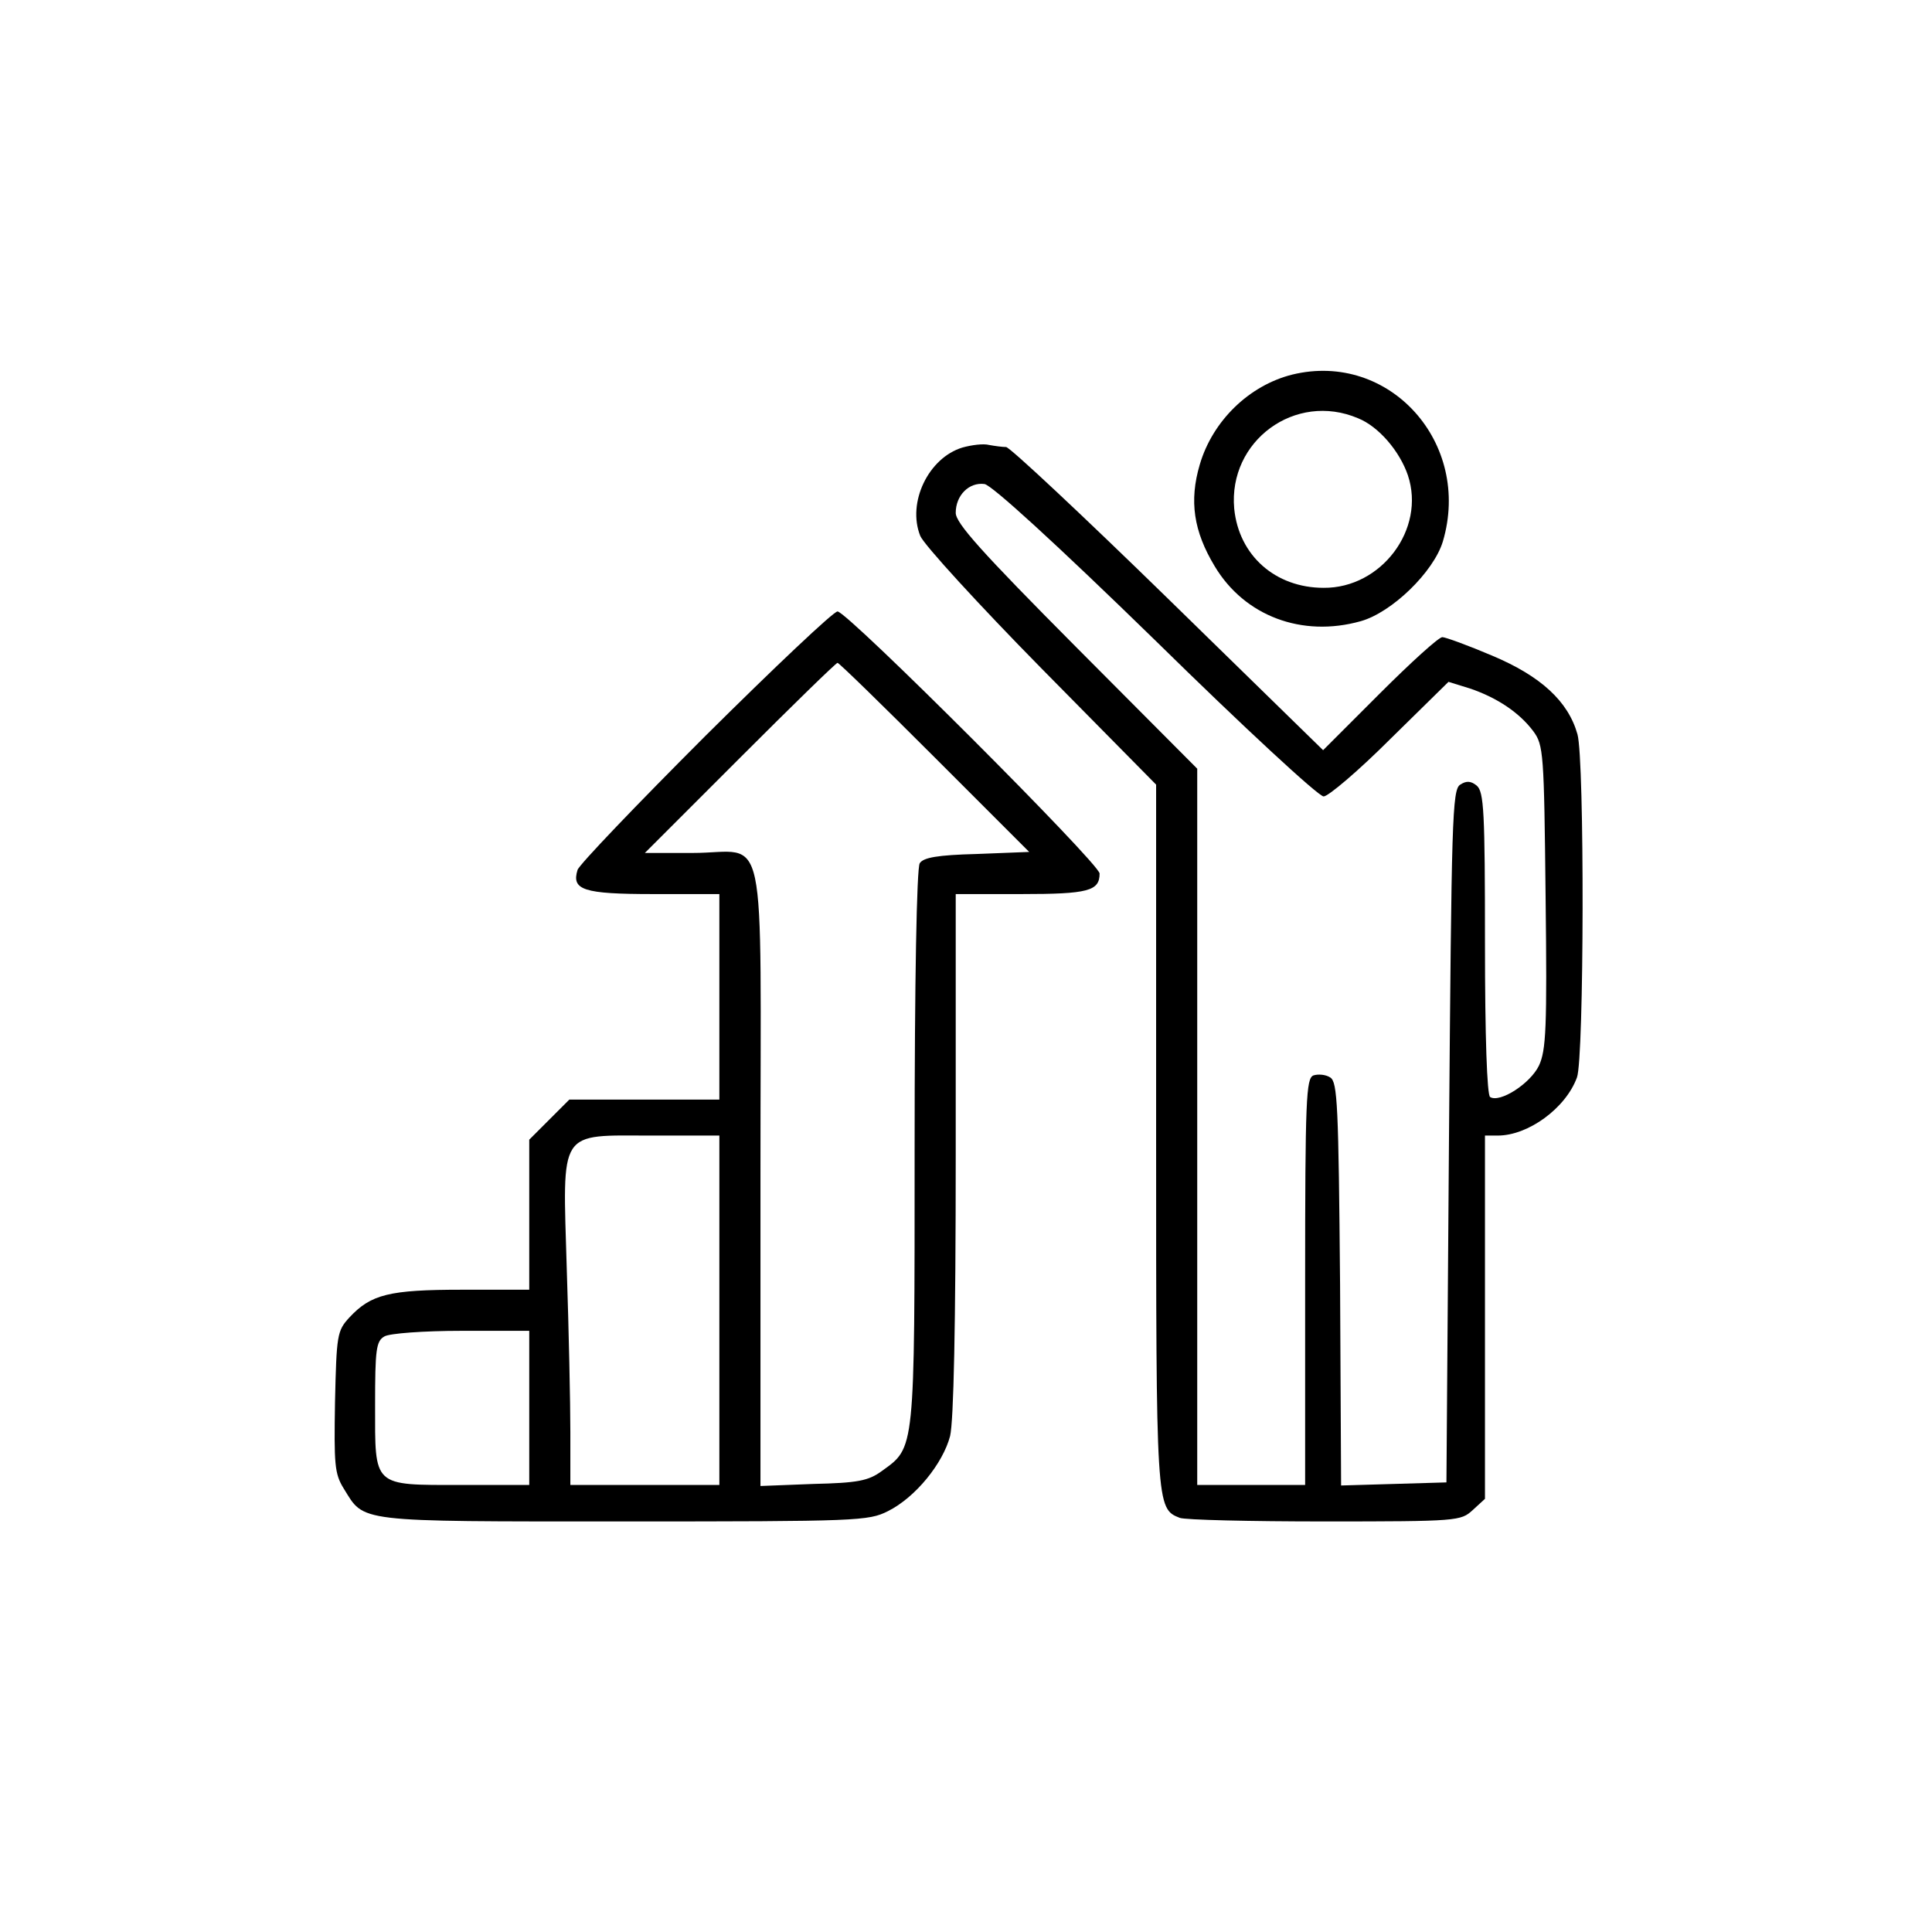
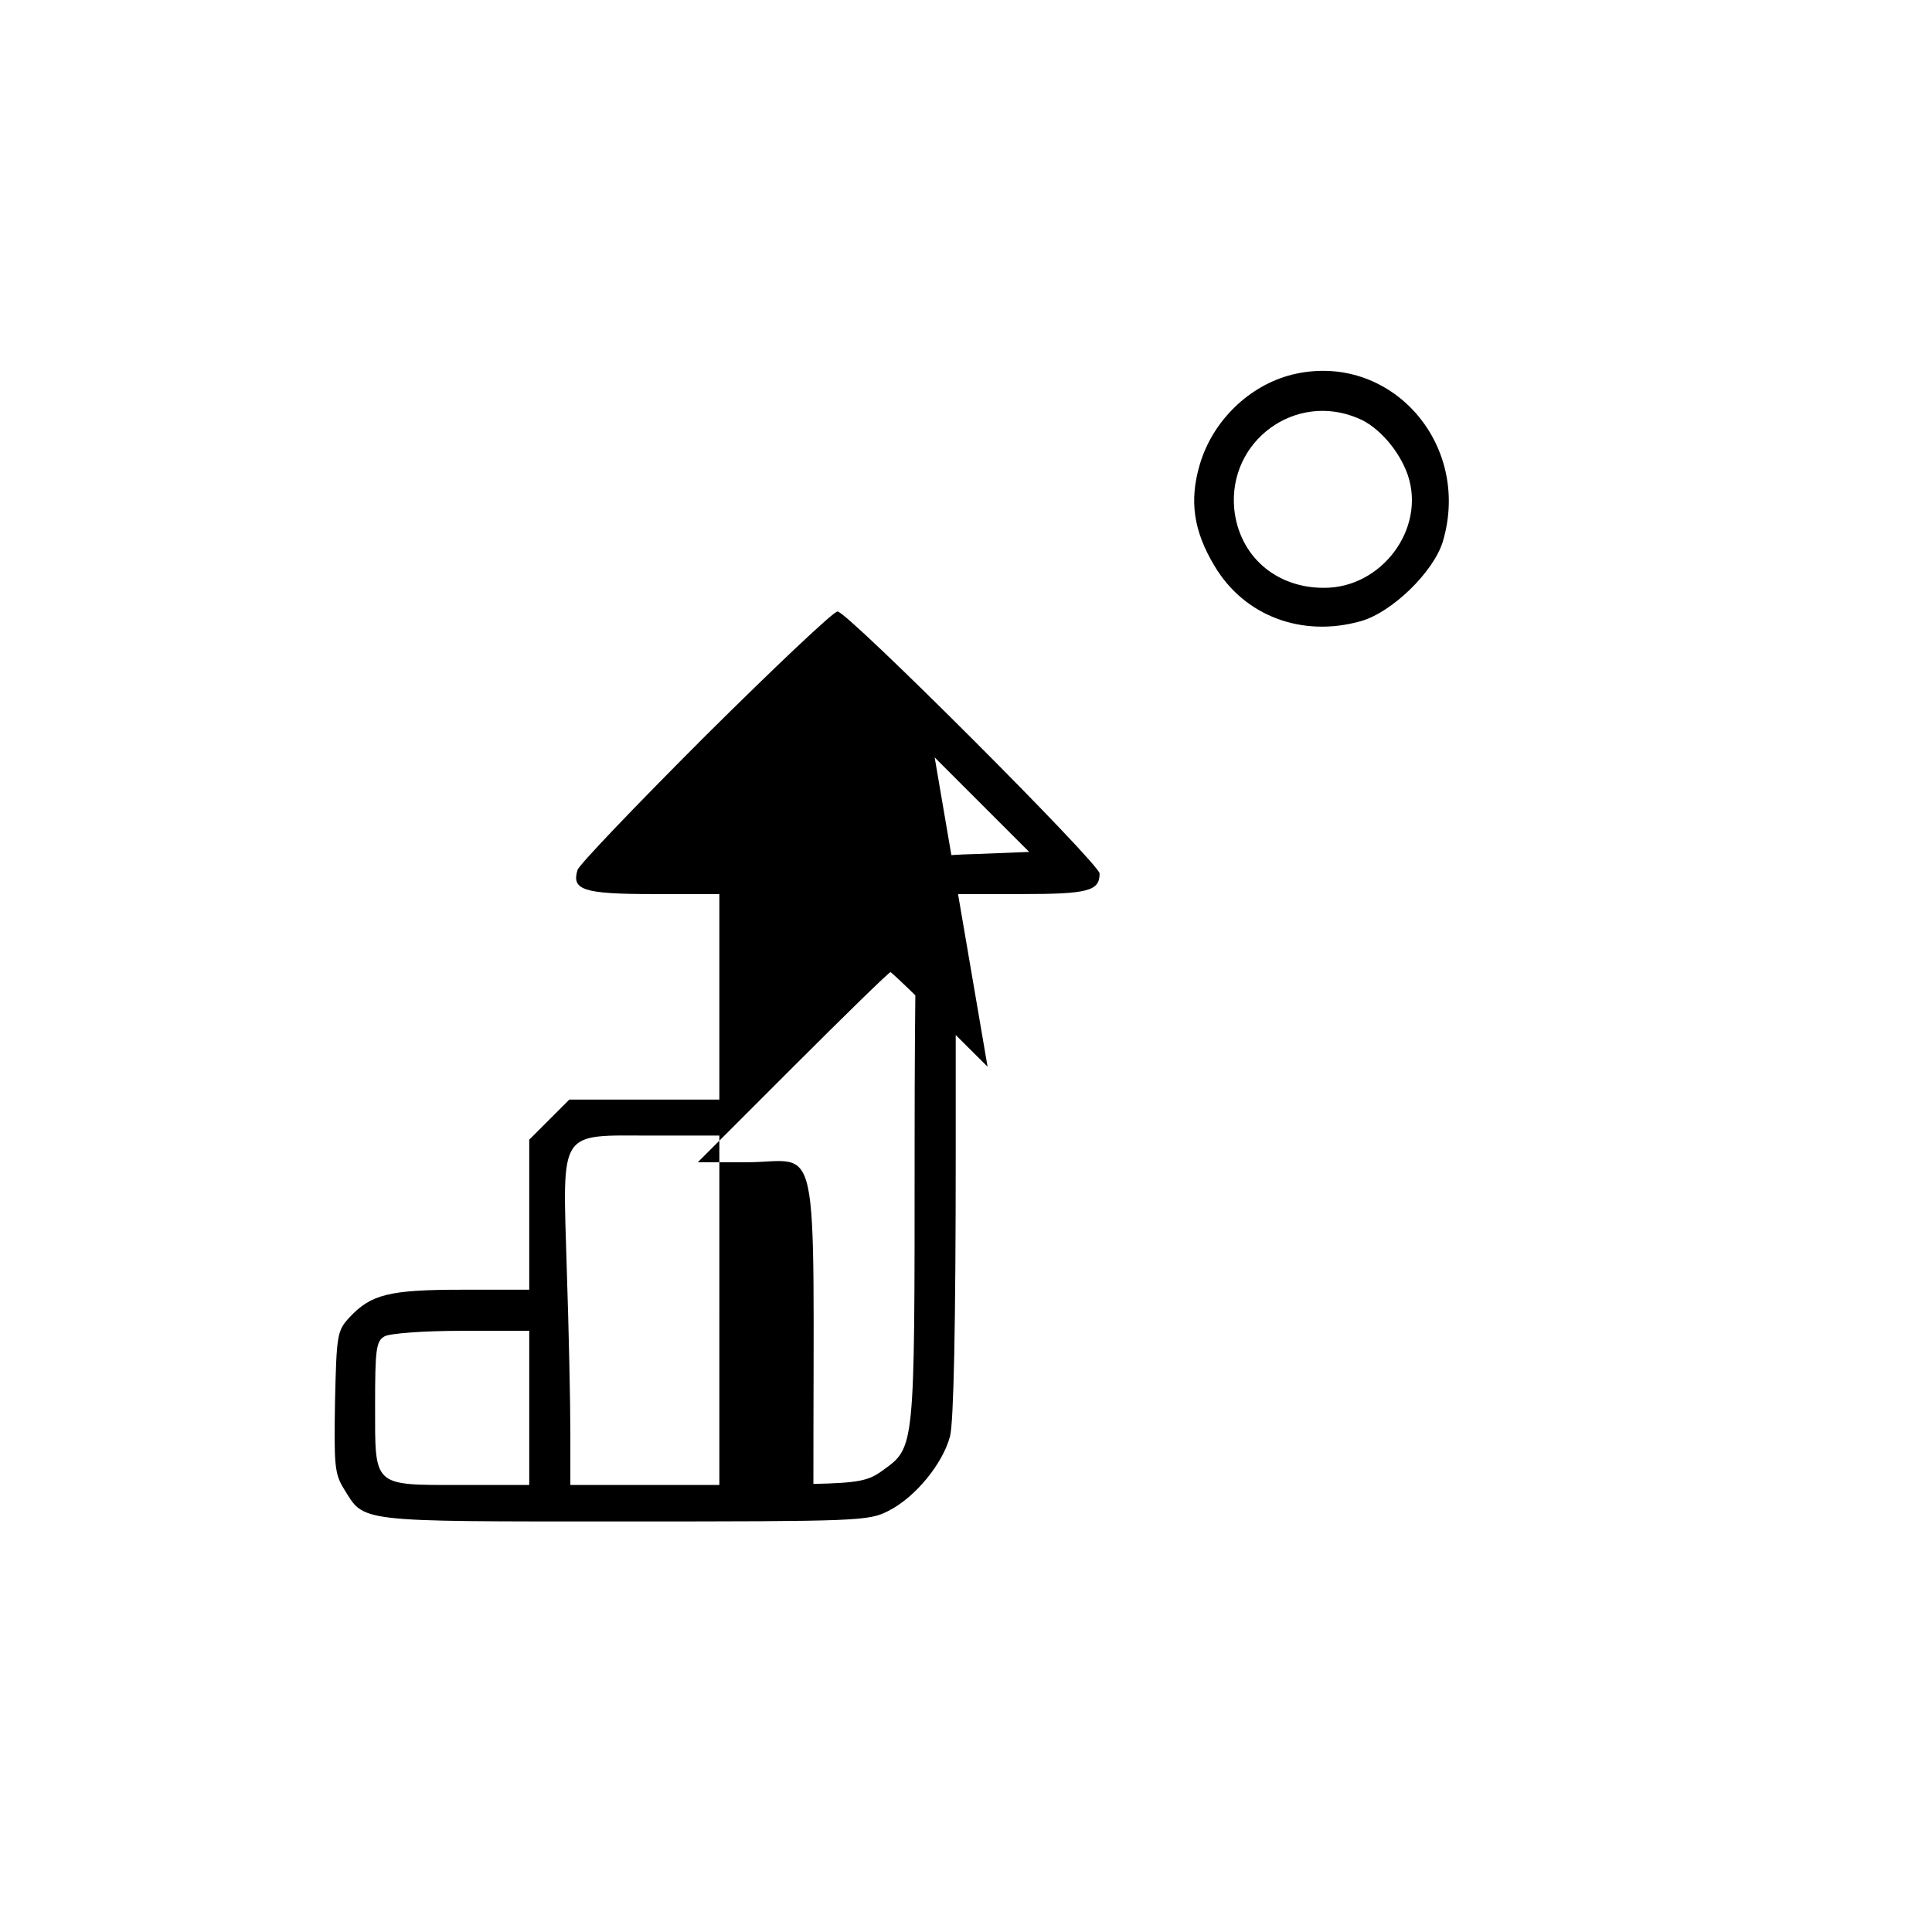
<svg xmlns="http://www.w3.org/2000/svg" version="1.0" width="376pt" height="376pt" viewBox="0 0 376 376" preserveAspectRatio="xMidYMid meet">
  <g transform="translate(0,376) scale(0.1,-0.1)" fill="#000000" stroke="none">
    <path d="M2515 3031 c-84 -21 -155 -90 -180 -175 -21 -71 -12 -130 29 -198 58 -97 170 -139 284 -107 61 17 142 96 160 155 57 192 -104 371 -293 325z m128 -85 c40 -16 81 -64 97 -111 35 -105 -52 -220 -164 -219 -94 0 -165 63 -174 154 -12 132 119 228 241 176z" />
-     <path d="M1873 2889 c-66 -20 -108 -107 -82 -172 7 -17 114 -134 236 -258 l223 -226 0 -682 c0 -724 0 -727 46 -745 10 -4 137 -7 282 -7 260 0 265 1 288 22 l24 22 0 354 0 353 25 0 c59 0 132 53 154 113 14 36 15 619 1 668 -18 64 -71 113 -166 153 -47 20 -91 36 -97 36 -7 0 -61 -49 -122 -110 l-110 -110 -302 295 c-166 162 -308 295 -315 295 -7 0 -22 2 -33 4 -11 3 -34 0 -52 -5z m376 -376 c170 -167 317 -303 327 -303 9 0 68 50 130 112 l113 111 42 -13 c53 -18 96 -47 123 -83 20 -27 21 -42 24 -323 3 -255 1 -298 -13 -328 -17 -35 -76 -73 -95 -61 -6 4 -10 117 -10 299 0 256 -2 295 -16 307 -11 9 -20 10 -32 2 -16 -9 -17 -69 -22 -684 l-5 -674 -102 -3 -103 -3 -2 392 c-3 348 -5 393 -19 402 -9 6 -24 7 -33 4 -14 -6 -16 -45 -16 -402 l0 -395 -105 0 -105 0 0 697 0 697 -235 236 c-186 187 -235 242 -235 262 0 34 26 60 56 56 14 -2 137 -114 333 -305z" />
-     <path d="M1373 2328 c-134 -134 -246 -251 -249 -261 -12 -39 11 -47 147 -47 l129 0 0 -200 0 -200 -146 0 -146 0 -39 -39 -39 -39 0 -146 0 -146 -130 0 c-143 0 -178 -9 -220 -54 -24 -26 -25 -34 -28 -164 -2 -122 -1 -140 17 -169 41 -66 19 -64 544 -64 458 0 477 1 515 20 54 27 107 93 121 146 7 29 11 214 11 549 l0 506 128 0 c130 0 152 6 152 40 0 19 -491 510 -510 510 -8 0 -123 -109 -257 -242z m446 -42 l184 -184 -102 -4 c-77 -2 -104 -7 -111 -18 -6 -9 -10 -232 -10 -553 0 -596 1 -583 -64 -630 -26 -19 -47 -23 -133 -25 l-103 -4 0 606 c0 702 16 626 -132 626 l-93 0 185 185 c102 102 187 185 190 185 3 0 88 -83 189 -184z m-419 -1076 l0 -340 -145 0 -145 0 0 103 c0 56 -3 199 -7 318 -8 275 -18 259 167 259 l130 0 0 -340z m-370 -190 l0 -150 -132 0 c-174 0 -168 -5 -168 156 0 107 2 124 18 133 9 6 77 11 150 11 l132 0 0 -150z" />
+     <path d="M1373 2328 c-134 -134 -246 -251 -249 -261 -12 -39 11 -47 147 -47 l129 0 0 -200 0 -200 -146 0 -146 0 -39 -39 -39 -39 0 -146 0 -146 -130 0 c-143 0 -178 -9 -220 -54 -24 -26 -25 -34 -28 -164 -2 -122 -1 -140 17 -169 41 -66 19 -64 544 -64 458 0 477 1 515 20 54 27 107 93 121 146 7 29 11 214 11 549 l0 506 128 0 c130 0 152 6 152 40 0 19 -491 510 -510 510 -8 0 -123 -109 -257 -242z m446 -42 l184 -184 -102 -4 c-77 -2 -104 -7 -111 -18 -6 -9 -10 -232 -10 -553 0 -596 1 -583 -64 -630 -26 -19 -47 -23 -133 -25 c0 702 16 626 -132 626 l-93 0 185 185 c102 102 187 185 190 185 3 0 88 -83 189 -184z m-419 -1076 l0 -340 -145 0 -145 0 0 103 c0 56 -3 199 -7 318 -8 275 -18 259 167 259 l130 0 0 -340z m-370 -190 l0 -150 -132 0 c-174 0 -168 -5 -168 156 0 107 2 124 18 133 9 6 77 11 150 11 l132 0 0 -150z" />
  </g>
</svg>